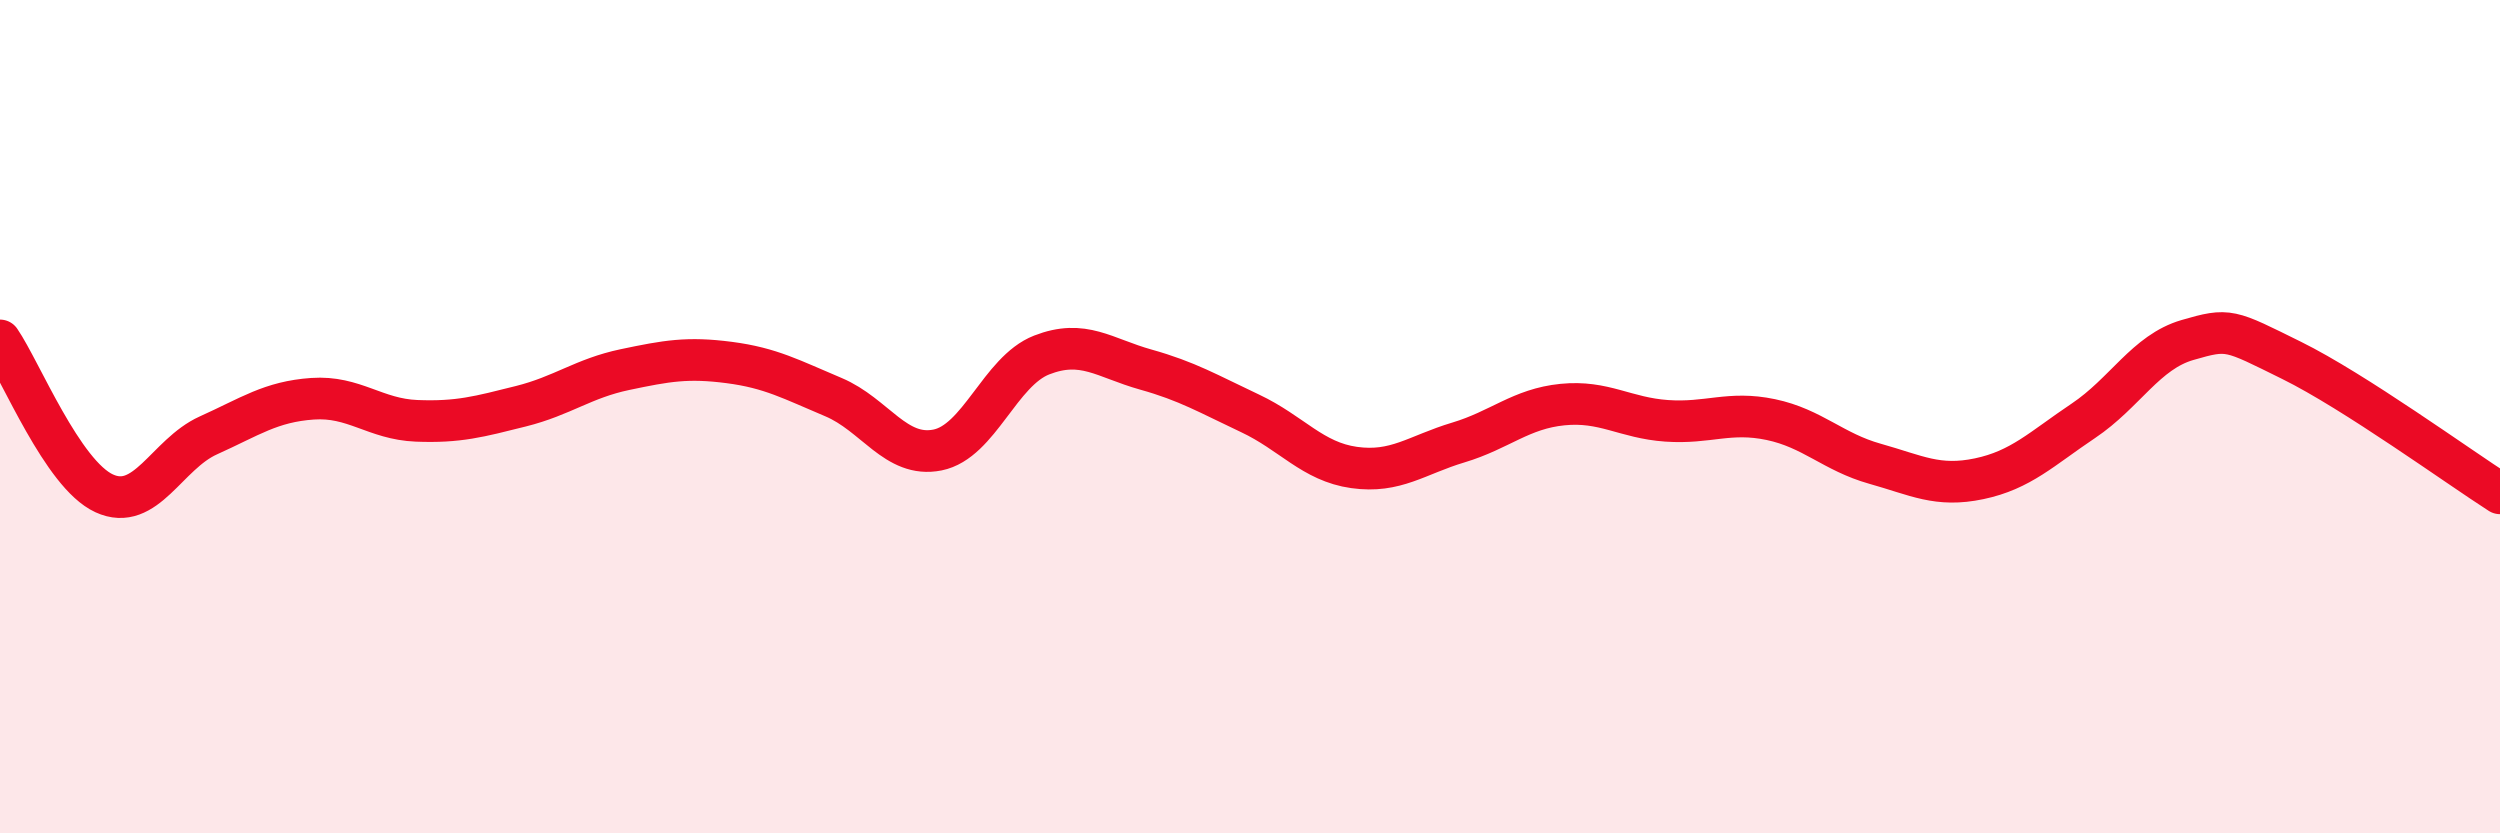
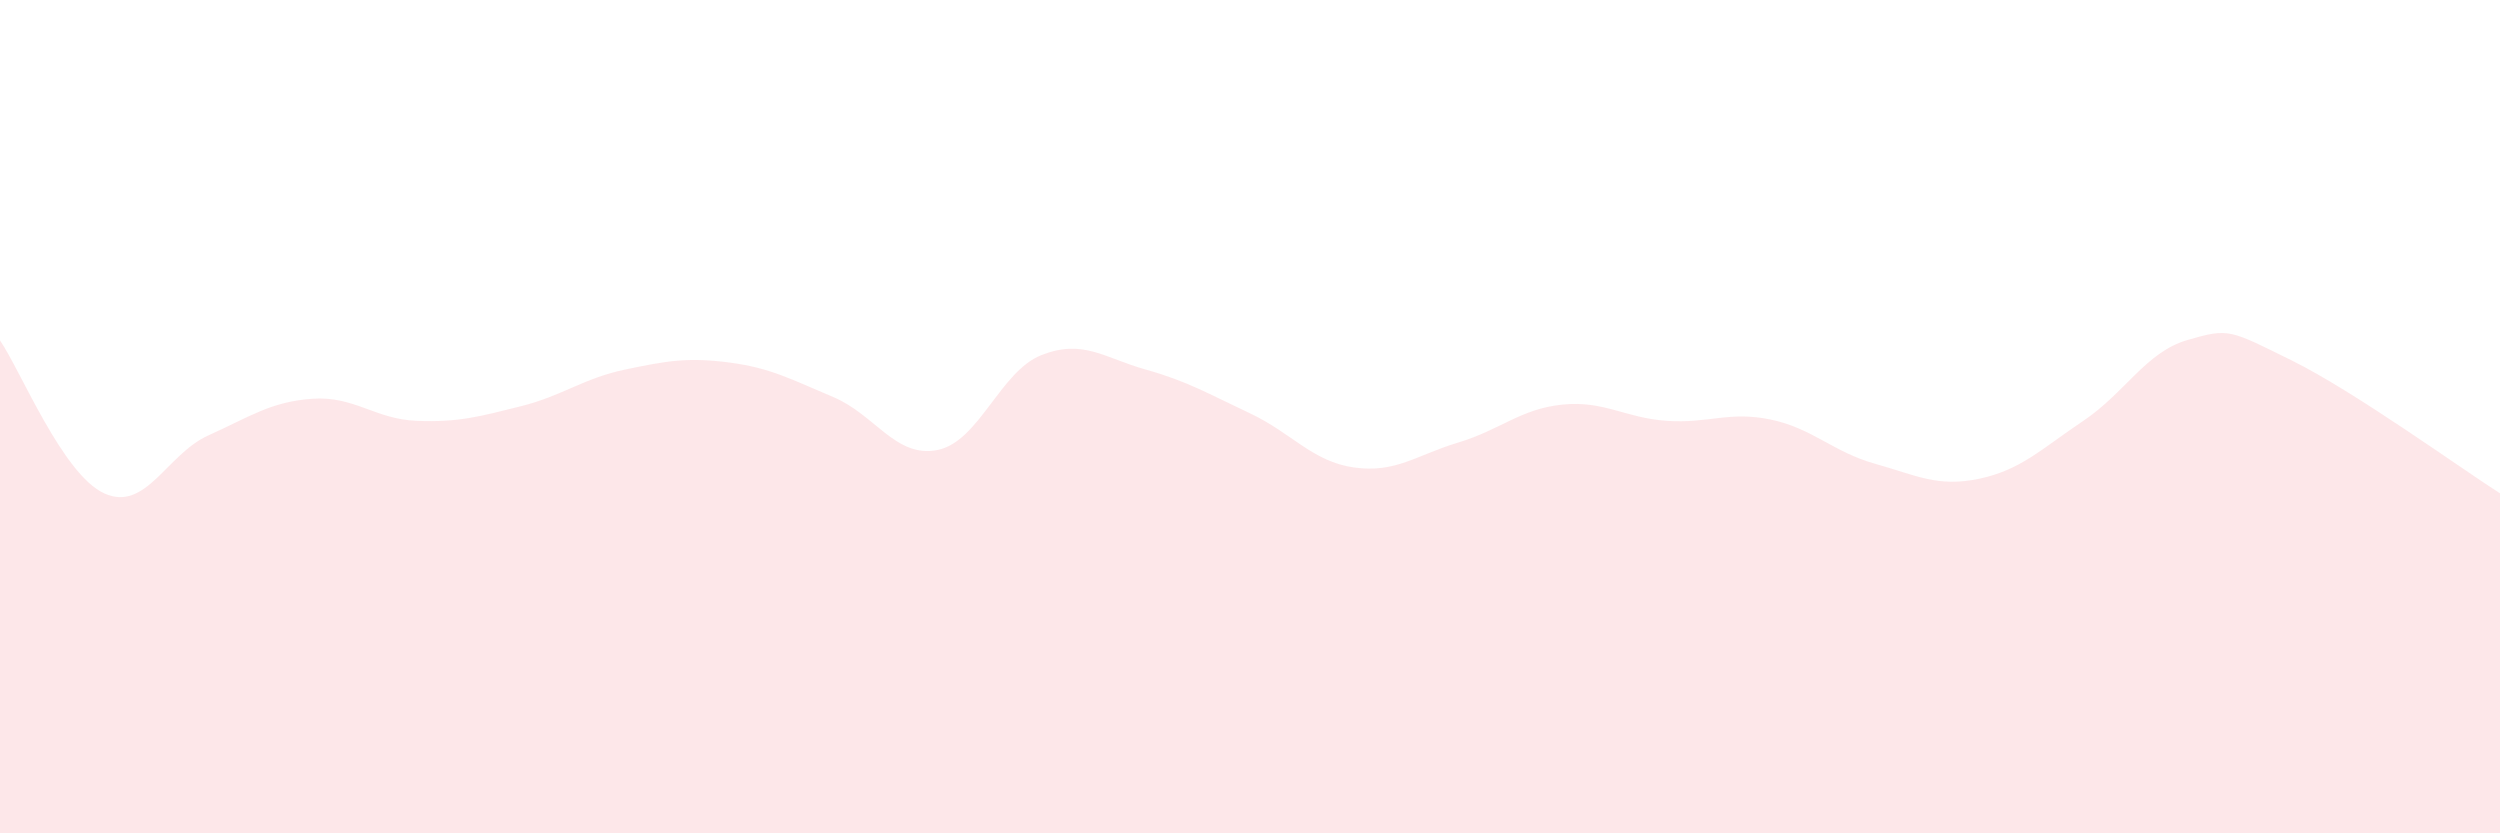
<svg xmlns="http://www.w3.org/2000/svg" width="60" height="20" viewBox="0 0 60 20">
  <path d="M 0,8.17 C 0.5,8.9 1.5,11.38 2.5,11.84 C 3.5,12.3 4,10.9 5,10.45 C 6,10 6.5,9.64 7.5,9.57 C 8.5,9.5 9,10.06 10,10.1 C 11,10.14 11.5,10 12.5,9.75 C 13.5,9.5 14,9.08 15,8.87 C 16,8.66 16.5,8.57 17.5,8.7 C 18.5,8.83 19,9.11 20,9.53 C 21,9.95 21.5,11 22.5,10.8 C 23.5,10.6 24,8.91 25,8.52 C 26,8.13 26.5,8.59 27.5,8.87 C 28.5,9.15 29,9.45 30,9.92 C 31,10.39 31.5,11.08 32.5,11.22 C 33.5,11.36 34,10.92 35,10.62 C 36,10.32 36.5,9.81 37.5,9.71 C 38.5,9.61 39,10.03 40,10.1 C 41,10.17 41.5,9.86 42.5,10.07 C 43.5,10.28 44,10.85 45,11.13 C 46,11.41 46.5,11.7 47.5,11.49 C 48.5,11.28 49,10.77 50,10.1 C 51,9.43 51.5,8.45 52.5,8.16 C 53.5,7.87 53.5,7.91 55,8.65 C 56.5,9.39 59,11.2 60,11.84L60 20L0 20Z" fill="#EB0A25" opacity="0.1" stroke-linecap="round" stroke-linejoin="round" />
-   <path d="M 0,8.17 C 0.5,8.9 1.5,11.38 2.5,11.84 C 3.5,12.3 4,10.9 5,10.45 C 6,10 6.5,9.64 7.5,9.57 C 8.5,9.5 9,10.06 10,10.1 C 11,10.14 11.5,10 12.5,9.75 C 13.5,9.5 14,9.08 15,8.87 C 16,8.66 16.5,8.57 17.5,8.7 C 18.5,8.83 19,9.11 20,9.53 C 21,9.95 21.5,11 22.5,10.8 C 23.5,10.6 24,8.91 25,8.52 C 26,8.13 26.5,8.59 27.5,8.87 C 28.5,9.15 29,9.45 30,9.92 C 31,10.39 31.5,11.08 32.5,11.22 C 33.5,11.36 34,10.92 35,10.62 C 36,10.32 36.5,9.81 37.5,9.71 C 38.5,9.61 39,10.03 40,10.1 C 41,10.17 41.5,9.86 42.5,10.07 C 43.5,10.28 44,10.85 45,11.13 C 46,11.41 46.5,11.7 47.5,11.49 C 48.5,11.28 49,10.77 50,10.1 C 51,9.43 51.5,8.45 52.5,8.16 C 53.5,7.87 53.5,7.91 55,8.65 C 56.5,9.39 59,11.2 60,11.84" stroke="#EB0A25" stroke-width="1" fill="none" stroke-linecap="round" stroke-linejoin="round" />
</svg>